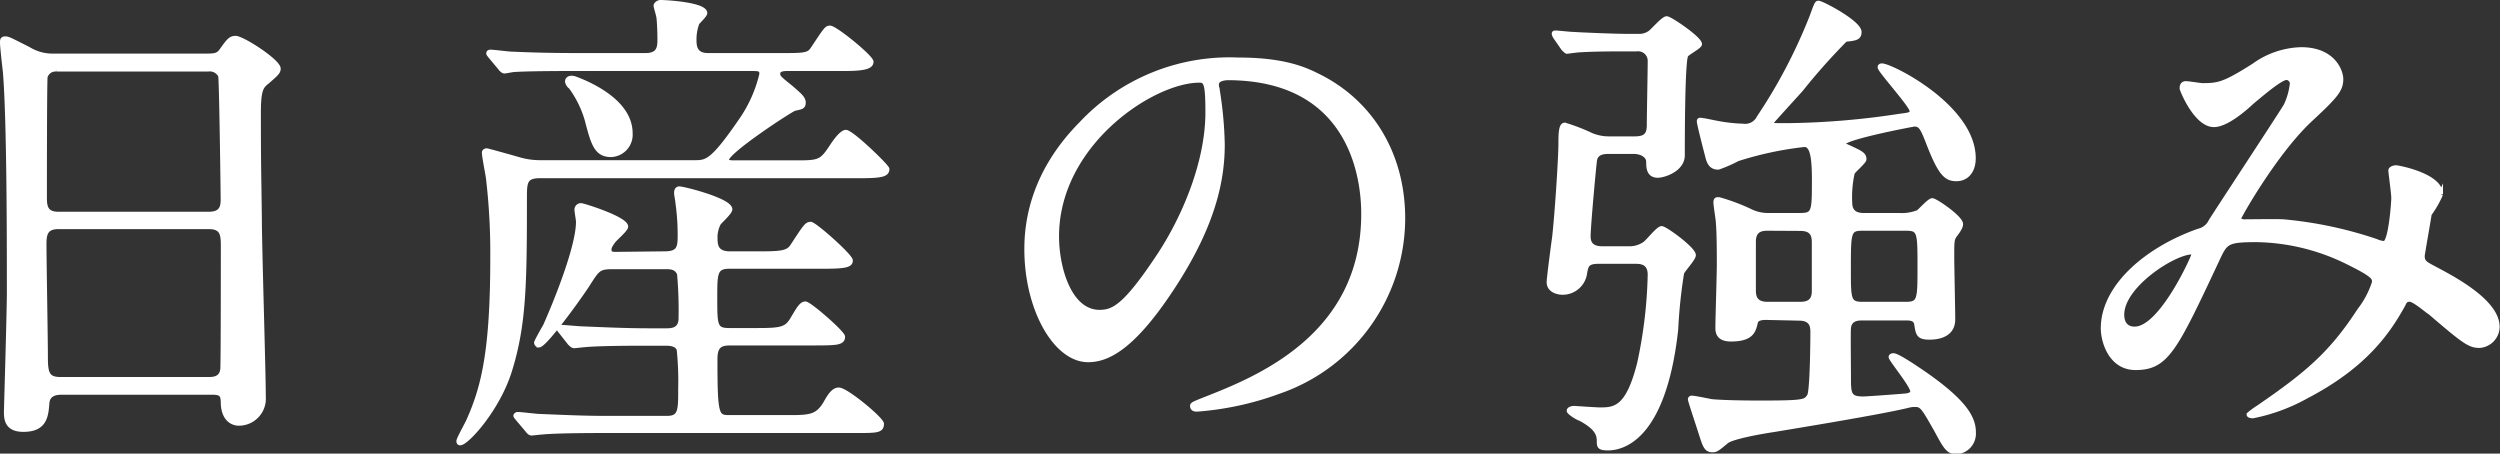
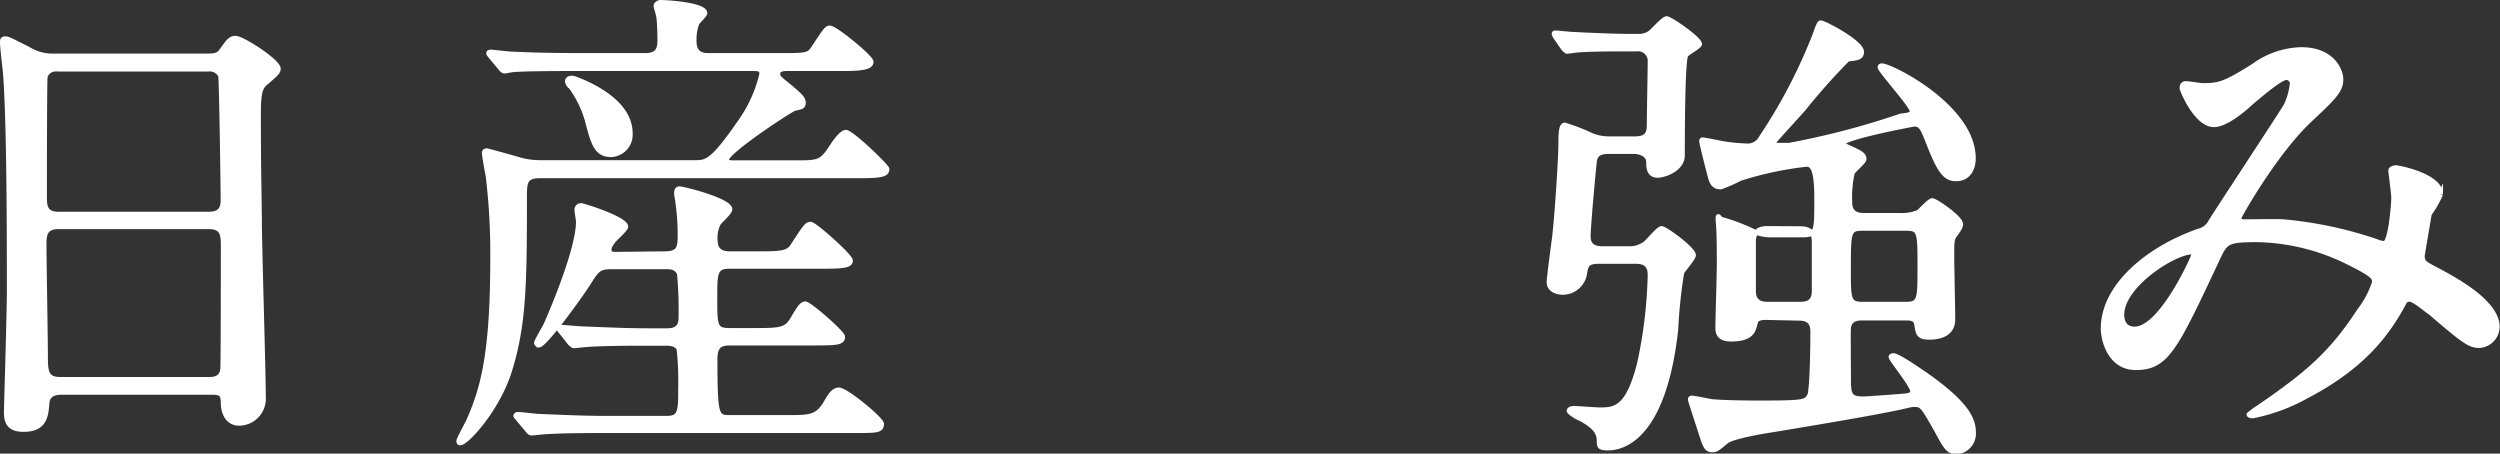
<svg xmlns="http://www.w3.org/2000/svg" width="280.3" height="50.86" viewBox="0 0 280.3 50.86">
  <rect x="0" y="0" width="280.3" height="50.86" fill="#333333" stroke="none" />
  <defs>
    <style>.cls-1{fill:#fff;stroke:#fff;stroke-miterlimit:10;stroke-width:0.52px;}</style>
  </defs>
  <g id="レイヤー_2" data-name="レイヤー 2">
    <g id="_レイヤー_" data-name="&lt;レイヤー&gt;">
      <path class="cls-1" d="M6.88,44c-.34,0-1.49,0-1.6,1.16-.11,1.44-.22,3-2.65,3-1.82,0-1.93-1.1-1.93-2,0-.22.33-11.25.33-13.35,0-6,0-19.13-.44-24.7C.53,7.59.26,5.28.26,4.78c0-.28,0-.44.33-.44s.5.11,2.59,1.16a5.15,5.15,0,0,0,2.76.77H22.81c1.16,0,1.6,0,2-.55.82-1.16,1.05-1.44,1.6-1.44.77,0,4.8,2.6,4.8,3.42,0,.39-.28.61-1.22,1.44-.72.55-1,.93-1,3.58,0,5.9.05,6.89.11,11.75,0,3.14.44,17.09.44,20a2.77,2.77,0,0,1-2.76,3c-.16,0-1.6,0-1.76-2.09C25,44.43,25,44,23.86,44ZM23.42,24C25,24,25,23,25,22.26s-.17-13.51-.28-13.78a1.35,1.35,0,0,0-1.38-.72h-17a1.21,1.21,0,0,0-1.26.83C5,9,5,21,5,22s0,2,1.54,2Zm-.06,18.53c.5,0,1.49,0,1.6-1.16.06-.33.06-12.58.06-13.84s-.11-2.1-1.6-2.1H6.54c-1.43,0-1.59.83-1.59,1.93,0,1.82.16,10.7.16,12.68,0,1.77.17,2.49,1.66,2.49Z" />
      <path class="cls-1" d="M89.26,18.24c2.64,0,2.86-.06,4.08-1.93.55-.83,1.15-1.49,1.49-1.49.66,0,4.63,3.86,4.63,4.13,0,.61-.61.77-3,.77H60.58c-1.65,0-1.76.61-1.76,2.32,0,9.87-.06,14.39-1.71,19.63-1.38,4.3-4.8,8-5.52,8-.16,0-.16-.17-.16-.22,0-.22.93-1.88,1.1-2.26,1.65-3.7,2.7-7.67,2.7-18.26a71.51,71.51,0,0,0-.49-9c-.06-.45-.45-2.38-.45-2.82,0-.16.17-.22.28-.22s3.25.88,3.64,1a8.48,8.48,0,0,0,2.37.33H77.84c1.38,0,2,0,5.19-4.64A15.12,15.12,0,0,0,85.4,8.31c0-.61-.28-.61-1.33-.61H64.66c-4.52,0-6.06.06-6.95.11-.22,0-1,.17-1.15.17s-.34-.17-.5-.39L55,6.32c-.17-.22-.22-.27-.22-.33s0-.16.22-.16c.38,0,2,.22,2.42.22,2.43.11,4.69.16,7.56.16h7.39c1.6,0,1.6-1,1.6-1.87s-.06-2-.11-2.37S73.54.81,73.54.64s.28-.38.5-.38c.77,0,5,.27,5,1.21,0,.22-.77.94-.88,1.11a5.25,5.25,0,0,0-.33,1.81c0,.67,0,1.82,1.55,1.82h8.16c2.53,0,3.14,0,3.58-.71,1.44-2.15,1.55-2.37,1.93-2.37.61,0,4.63,3.3,4.63,3.8s-.66.77-2.92.77H88.43c-.5,0-1.21,0-1.21.55,0,.39.11.5,1.43,1.55,1,.88,1.43,1.21,1.43,1.71s-.27.49-1,.66c-.34.06-7.61,4.8-7.61,5.74,0,.33.55.33.82.33ZM74.53,28.44c1.66,0,1.71-.77,1.71-2.1A25.72,25.72,0,0,0,76,22.81c0-.16-.16-1-.16-1.15s0-.5.33-.5c.49,0,5.68,1.32,5.68,2.31,0,.34-1.11,1.33-1.27,1.55a3.37,3.37,0,0,0-.39,1.71c0,.88.17,1.71,1.66,1.71h3.36c2.21,0,3.09-.06,3.59-.77,1.48-2.26,1.65-2.54,2.09-2.54s4.47,3.58,4.47,4.08-.55.66-2.93.66H81.81c-1.65,0-1.65.77-1.65,3.48,0,3.14,0,3.69,1.6,3.69h3.08c2.82,0,3.37-.11,4.09-1.38.6-1,.93-1.6,1.37-1.6s4.19,3.26,4.19,3.7c0,.66-.66.71-3,.71h-9.6c-1.1,0-1.71.28-1.71,1.77,0,6.56.17,6.56,1.71,6.56H88.7c2.27,0,3-.16,3.87-1.6.6-1.1,1-1.49,1.48-1.49.83,0,4.8,3.31,4.8,3.81,0,.77-.55.77-2.92.77H67.75c-4.8,0-6.4.11-7,.17-.16,0-1,.11-1.16.11s-.33-.17-.49-.39L58.1,47c-.22-.28-.28-.33-.28-.39s.11-.16.22-.16c.39,0,2.1.22,2.43.22,2.7.11,5,.22,7.56.22h6.72c1.55,0,1.55-.83,1.55-3.31a35,35,0,0,0-.17-4.41c-.27-.67-1.1-.67-1.6-.67h-2c-4.86,0-6.45.11-7,.17-.16,0-1,.11-1.15.11s-.28-.11-.5-.33l-1-1.27c-.22-.27-.22-.27-.22-.39s.06-.11.17-.11c.38,0,2.09.17,2.42.17,2.7.11,5,.22,7.61.22h1.82c.55,0,1.66,0,1.66-1.38a45.91,45.91,0,0,0-.17-5c-.33-.77-1-.77-1.6-.77H68.8c-1.66,0-1.77.17-2.93,2-1,1.54-4.79,6.78-5.45,6.78a.3.3,0,0,1-.28-.28c0-.11.83-1.6,1-1.87,1.33-3,3.7-8.93,3.7-11.69,0-.22-.17-1.1-.17-1.33a.46.46,0,0,1,.5-.49c.22,0,5,1.49,5,2.37,0,.33-1.27,1.38-1.43,1.65-.33.45-.44.67-.44.94,0,.5.38.5.82.5ZM70.67,14.93a2.25,2.25,0,0,1-2.15,2.42c-1.65,0-2-1.21-2.7-3.91A11.83,11.83,0,0,0,64,9.74a.91.91,0,0,1-.39-.6c0-.28.27-.5.83-.33C65.32,9.14,70.67,11.12,70.67,14.93Z" />
-       <path class="cls-1" d="M136.4,9.58c0,.16.11.38.11.6a42.47,42.47,0,0,1,.55,6c0,3.7-.83,8.82-5.68,16.16C127,39,124.16,40.35,122,40.35c-3.64,0-6.89-5.68-6.89-12.41,0-2.92.61-8.49,6.12-14.06a22.81,22.81,0,0,1,17.59-7.17c5,0,7.34,1,8.88,1.77,6,2.92,9.59,8.82,9.59,16a20.56,20.56,0,0,1-13.89,19.41,33.67,33.67,0,0,1-9.16,2c-.22,0-.55,0-.55-.38,0-.17.11-.22,1.49-.77,5.74-2.26,17.7-7,17.7-20.74,0-2.15-.22-15.27-15.27-15.27C136.45,8.81,136.4,9.25,136.4,9.58ZM118.48,26.51c0,3.58,1.43,8.49,4.8,8.49,1.59,0,2.92-.66,6.72-6.4,2.93-4.46,5.41-10.58,5.41-16,0-3.31-.22-3.59-.94-3.59C129.23,9,118.48,16.09,118.48,26.51Z" />
-       <path class="cls-1" d="M179.24,29.32c-1.32,0-1.38.44-1.54,1.21a2.51,2.51,0,0,1-2.48,2.26c-.61,0-1.55-.27-1.55-1.15,0-.44.5-4.25.61-5,.33-2.92.71-9.1.71-10.53,0-.94,0-2.1.45-2.1a21.43,21.43,0,0,1,3,1.16,5.08,5.08,0,0,0,1.93.38h2.93c1.21,0,1.6-.44,1.6-1.54S185,8,185,6.88a1.33,1.33,0,0,0-1.49-1.38h-1.11c-1.37,0-3.52,0-5.34.11-.17,0-1.33.16-1.38.16s-.28-.22-.39-.33l-.88-1.27a1,1,0,0,1-.17-.38c0-.11.06-.11.17-.11.27,0,1.65.16,2,.16.94.06,4.58.22,6.24.22h1.21A2.09,2.09,0,0,0,185,3.68c.33-.22,1.49-1.6,1.87-1.6s3.7,2.26,3.7,2.87c0,.27-1.44,1-1.55,1.26-.38.83-.38,9.6-.38,11.2s-2.1,2.26-2.76,2.26c-1,0-1.05-.83-1.05-1.54S184,17,183.21,17h-2.87c-.38,0-1.37,0-1.54.94-.06.28-.72,7.39-.72,8.55,0,.71.28,1.38,1.55,1.38h2.92a3,3,0,0,0,1.82-.5c.33-.17,1.54-1.76,1.93-1.76s3.58,2.31,3.58,3c0,.39-1.21,1.66-1.32,2a57.57,57.57,0,0,0-.66,6.34c-1.38,12.52-6.23,13.29-7.61,13.29-1,0-1-.22-1-.83,0-1-.61-1.65-2.1-2.48-.16,0-1.27-.66-1.27-.88s.44-.28.55-.28,2.49.17,2.93.17c1.71,0,3.14-.17,4.41-5.18A51.49,51.49,0,0,0,185,30.81c0-1.49-1.11-1.49-1.66-1.49Zm18.81,6.29c-.34,0-1.11,0-1.22.55-.22.88-.38,1.87-2.75,1.87-1.49,0-1.49-.88-1.49-1.32,0-1,.16-5.9.16-7.06s0-3.53-.11-4.74c0-.28-.27-1.82-.27-2.21s.16-.33.38-.33a22.3,22.3,0,0,1,3.64,1.38,4.49,4.49,0,0,0,2,.39h3.42c1.6,0,1.6-.39,1.6-4,0-2.54-.22-3.92-1.1-3.92a38.11,38.11,0,0,0-7.5,1.6,15.21,15.21,0,0,1-2.15.94c-.67,0-1-.33-1.22-1.27-.16-.61-.93-3.59-.93-3.86,0-.11,0-.17.11-.17.27,0,1.54.28,1.82.33a18.6,18.6,0,0,0,3,.34,1.71,1.71,0,0,0,1.77-.94,59.11,59.11,0,0,0,5.95-11.36c.5-1.38.56-1.49.72-1.49.39,0,4.58,2.21,4.58,3.25,0,.66-.44.72-1.55.83a69.85,69.85,0,0,0-5,5.62c-.5.56-3.37,3.7-3.37,3.75,0,.28.17.28,1.77.28A88.68,88.68,0,0,0,213.1,13c.94-.11,1.27-.17,1.27-.55,0-.61-3.59-4.53-3.59-4.91,0-.17.17-.17.22-.17,1.05,0,10.26,4.63,10.26,10.37,0,1.38-.71,2.32-1.93,2.32s-1.87-.78-3.2-4.25c-.55-1.38-.77-1.88-1.49-1.88-.11,0-8,1.49-8,2.16,0,.11,0,.16.66.44,1.27.6,1.71.77,1.71,1.32,0,.28-1.21,1.27-1.32,1.54a12.43,12.43,0,0,0-.28,3.31c0,.66.22,1.44,1.54,1.44h4a4.91,4.91,0,0,0,2.1-.33c.22-.11,1.26-1.33,1.6-1.33s3.19,1.93,3.19,2.65c0,.22-.11.5-.6,1.16-.39.49-.39.71-.39,2.53,0,1,.11,5.85.11,7,0,2-2.2,2-2.65,2-1.21,0-1.26-.39-1.43-1.49-.11-.66-.77-.66-1.16-.66h-4.91c-.44,0-1.43,0-1.54,1.1-.05.28,0,4.58,0,5.46,0,1.87,0,2.48,1.6,2.48.55,0,4.19-.28,4.74-.33s.83-.22.83-.5c0-.66-2.43-3.58-2.43-3.86,0-.11.17-.16.28-.16.5,0,2.81,1.6,3.53,2.09,4.74,3.31,5.46,5.08,5.46,6.57a2.06,2.06,0,0,1-1.88,2.15c-.94,0-1.21-.44-2.31-2.49-1.44-2.53-1.6-2.81-2.38-2.81a2.8,2.8,0,0,0-.82.11c-3.2.77-12.74,2.32-15,2.7-1.16.17-4.74.78-5.35,1.33-1.05.88-1.16.94-1.55.94-.66,0-.82-.45-1.21-1.66-.44-1.38-1.27-3.86-1.27-4a.15.15,0,0,1,.17-.17c.33,0,1.87.33,2.2.39,1.11.11,3.42.16,5.35.16,5.13,0,5.19-.11,5.63-.77.33-.44.38-6.12.38-7.11,0-.56,0-1.6-1.54-1.6Zm.16-10c-.6,0-1.6.05-1.6,1.48v5.46c0,.56.06,1.55,1.55,1.55h3.69c.77,0,1.55-.22,1.55-1.44V27.17c0-.83-.23-1.54-1.55-1.54Zm10.64,0c-1.59,0-1.59.38-1.59,4.57,0,3.42,0,3.92,1.59,3.92h4.86c1.54,0,1.54-.55,1.54-4.19,0-3.86,0-4.3-1.54-4.3Z" />
+       <path class="cls-1" d="M179.24,29.32c-1.32,0-1.38.44-1.54,1.21a2.51,2.51,0,0,1-2.48,2.26c-.61,0-1.55-.27-1.55-1.15,0-.44.5-4.25.61-5,.33-2.92.71-9.1.71-10.53,0-.94,0-2.1.45-2.1a21.43,21.43,0,0,1,3,1.16,5.08,5.08,0,0,0,1.93.38h2.93c1.21,0,1.6-.44,1.6-1.54S185,8,185,6.88a1.33,1.33,0,0,0-1.49-1.38h-1.11c-1.37,0-3.52,0-5.34.11-.17,0-1.33.16-1.38.16s-.28-.22-.39-.33l-.88-1.27a1,1,0,0,1-.17-.38c0-.11.06-.11.17-.11.27,0,1.65.16,2,.16.94.06,4.58.22,6.24.22h1.21A2.09,2.09,0,0,0,185,3.68c.33-.22,1.49-1.6,1.87-1.6s3.7,2.26,3.7,2.87c0,.27-1.44,1-1.55,1.26-.38.83-.38,9.6-.38,11.2s-2.1,2.26-2.76,2.26c-1,0-1.05-.83-1.05-1.54S184,17,183.21,17h-2.87c-.38,0-1.37,0-1.54.94-.06.28-.72,7.39-.72,8.55,0,.71.28,1.38,1.55,1.38h2.92a3,3,0,0,0,1.82-.5c.33-.17,1.54-1.76,1.93-1.76s3.58,2.31,3.58,3c0,.39-1.21,1.66-1.32,2a57.57,57.57,0,0,0-.66,6.34c-1.38,12.52-6.23,13.29-7.61,13.29-1,0-1-.22-1-.83,0-1-.61-1.65-2.1-2.48-.16,0-1.27-.66-1.27-.88s.44-.28.55-.28,2.49.17,2.93.17c1.71,0,3.14-.17,4.41-5.18A51.49,51.49,0,0,0,185,30.81c0-1.49-1.11-1.49-1.66-1.49Zm18.81,6.29c-.34,0-1.11,0-1.22.55-.22.88-.38,1.87-2.75,1.87-1.49,0-1.49-.88-1.49-1.32,0-1,.16-5.9.16-7.06s0-3.53-.11-4.74s.16-.33.38-.33a22.3,22.3,0,0,1,3.64,1.38,4.49,4.49,0,0,0,2,.39h3.42c1.6,0,1.6-.39,1.6-4,0-2.54-.22-3.92-1.1-3.92a38.11,38.11,0,0,0-7.5,1.6,15.21,15.21,0,0,1-2.15.94c-.67,0-1-.33-1.22-1.27-.16-.61-.93-3.59-.93-3.86,0-.11,0-.17.11-.17.27,0,1.54.28,1.82.33a18.6,18.6,0,0,0,3,.34,1.71,1.71,0,0,0,1.77-.94,59.11,59.11,0,0,0,5.95-11.36c.5-1.38.56-1.49.72-1.49.39,0,4.58,2.21,4.58,3.25,0,.66-.44.72-1.55.83a69.85,69.85,0,0,0-5,5.62c-.5.56-3.37,3.7-3.37,3.75,0,.28.17.28,1.77.28A88.68,88.68,0,0,0,213.1,13c.94-.11,1.27-.17,1.27-.55,0-.61-3.59-4.53-3.59-4.91,0-.17.17-.17.22-.17,1.05,0,10.26,4.63,10.26,10.37,0,1.38-.71,2.32-1.93,2.32s-1.87-.78-3.2-4.25c-.55-1.38-.77-1.88-1.49-1.88-.11,0-8,1.49-8,2.16,0,.11,0,.16.66.44,1.27.6,1.71.77,1.71,1.32,0,.28-1.21,1.27-1.32,1.54a12.43,12.43,0,0,0-.28,3.31c0,.66.22,1.44,1.54,1.44h4a4.91,4.91,0,0,0,2.1-.33c.22-.11,1.26-1.33,1.6-1.33s3.19,1.93,3.19,2.65c0,.22-.11.5-.6,1.16-.39.49-.39.71-.39,2.53,0,1,.11,5.85.11,7,0,2-2.2,2-2.65,2-1.21,0-1.26-.39-1.43-1.49-.11-.66-.77-.66-1.16-.66h-4.91c-.44,0-1.43,0-1.54,1.1-.05.28,0,4.58,0,5.46,0,1.87,0,2.48,1.6,2.48.55,0,4.19-.28,4.74-.33s.83-.22.83-.5c0-.66-2.43-3.58-2.43-3.86,0-.11.17-.16.28-.16.5,0,2.81,1.6,3.53,2.09,4.74,3.31,5.46,5.08,5.46,6.57a2.06,2.06,0,0,1-1.88,2.15c-.94,0-1.21-.44-2.31-2.49-1.44-2.53-1.6-2.81-2.38-2.81a2.8,2.8,0,0,0-.82.11c-3.2.77-12.74,2.32-15,2.7-1.16.17-4.74.78-5.35,1.33-1.05.88-1.16.94-1.55.94-.66,0-.82-.45-1.21-1.66-.44-1.38-1.27-3.86-1.27-4a.15.15,0,0,1,.17-.17c.33,0,1.87.33,2.2.39,1.11.11,3.42.16,5.35.16,5.13,0,5.19-.11,5.63-.77.33-.44.38-6.12.38-7.11,0-.56,0-1.6-1.54-1.6Zm.16-10c-.6,0-1.6.05-1.6,1.48v5.46c0,.56.06,1.55,1.55,1.55h3.69c.77,0,1.55-.22,1.55-1.44V27.17c0-.83-.23-1.54-1.55-1.54Zm10.64,0c-1.59,0-1.59.38-1.59,4.57,0,3.42,0,3.92,1.59,3.92h4.86c1.54,0,1.54-.55,1.54-4.19,0-3.86,0-4.3-1.54-4.3Z" />
      <path class="cls-1" d="M256.38,8.7c-.71,0-3,2-3.91,2.75-.72.67-2.81,2.54-4.25,2.54-2,0-3.58-3.92-3.58-4.08,0-.33.11-.55.44-.55s1.6.22,1.87.22c1.77,0,2.43-.11,5.74-2.21A9.46,9.46,0,0,1,258,5.55c3.64,0,4.47,2.48,4.47,3.31,0,1.16-.5,1.82-3.36,4.47-4,3.69-8.11,11-8.11,11.19s.39.33.55.33c.72,0,3.81-.05,4.47,0a45,45,0,0,1,10.42,2.21,2.23,2.23,0,0,0,.88.22c.72,0,1.05-4.52,1.05-5.07s-.33-2.87-.33-3.09.39-.33.61-.33,5,.88,5,3A12,12,0,0,1,272.38,24c0,.11-.78,4.52-.78,4.69,0,.72.33.88,1.27,1.38C275,31.2,280,33.79,280,36.65a2.14,2.14,0,0,1-2,2.1c-1.1,0-1.71-.44-5.57-3.75-.11,0-1.71-1.43-2.26-1.43s-.61.38-.77.66c-1.6,2.87-4.14,6.73-10.81,10.2a20.41,20.41,0,0,1-6,2.21s-.44,0-.44-.17a8.68,8.68,0,0,1,1.05-.77c5.46-3.75,8.16-6,11.36-10.92a10.08,10.08,0,0,0,1.65-3.14c0-.5,0-.78-3-2.26a23.8,23.8,0,0,0-10.15-2.49c-3.41,0-3.53.22-4.46,2.21-4.74,10.09-5.68,12.13-9.16,12.13-2.81,0-3.64-3-3.64-4.41,0-4.69,4.91-8.88,10.7-10.92a2,2,0,0,0,1.38-1.1c1.27-2,8.16-12.46,8.44-13A7.76,7.76,0,0,0,257,9.36.7.7,0,0,0,256.38,8.7ZM237.91,35.28c0,.93.44,1.6,1.43,1.6,3,0,6.62-8.11,6.62-8.33s-.05-.28-.22-.28C243.75,28.27,237.91,32,237.91,35.28Z" />
    </g>
  </g>
</svg>